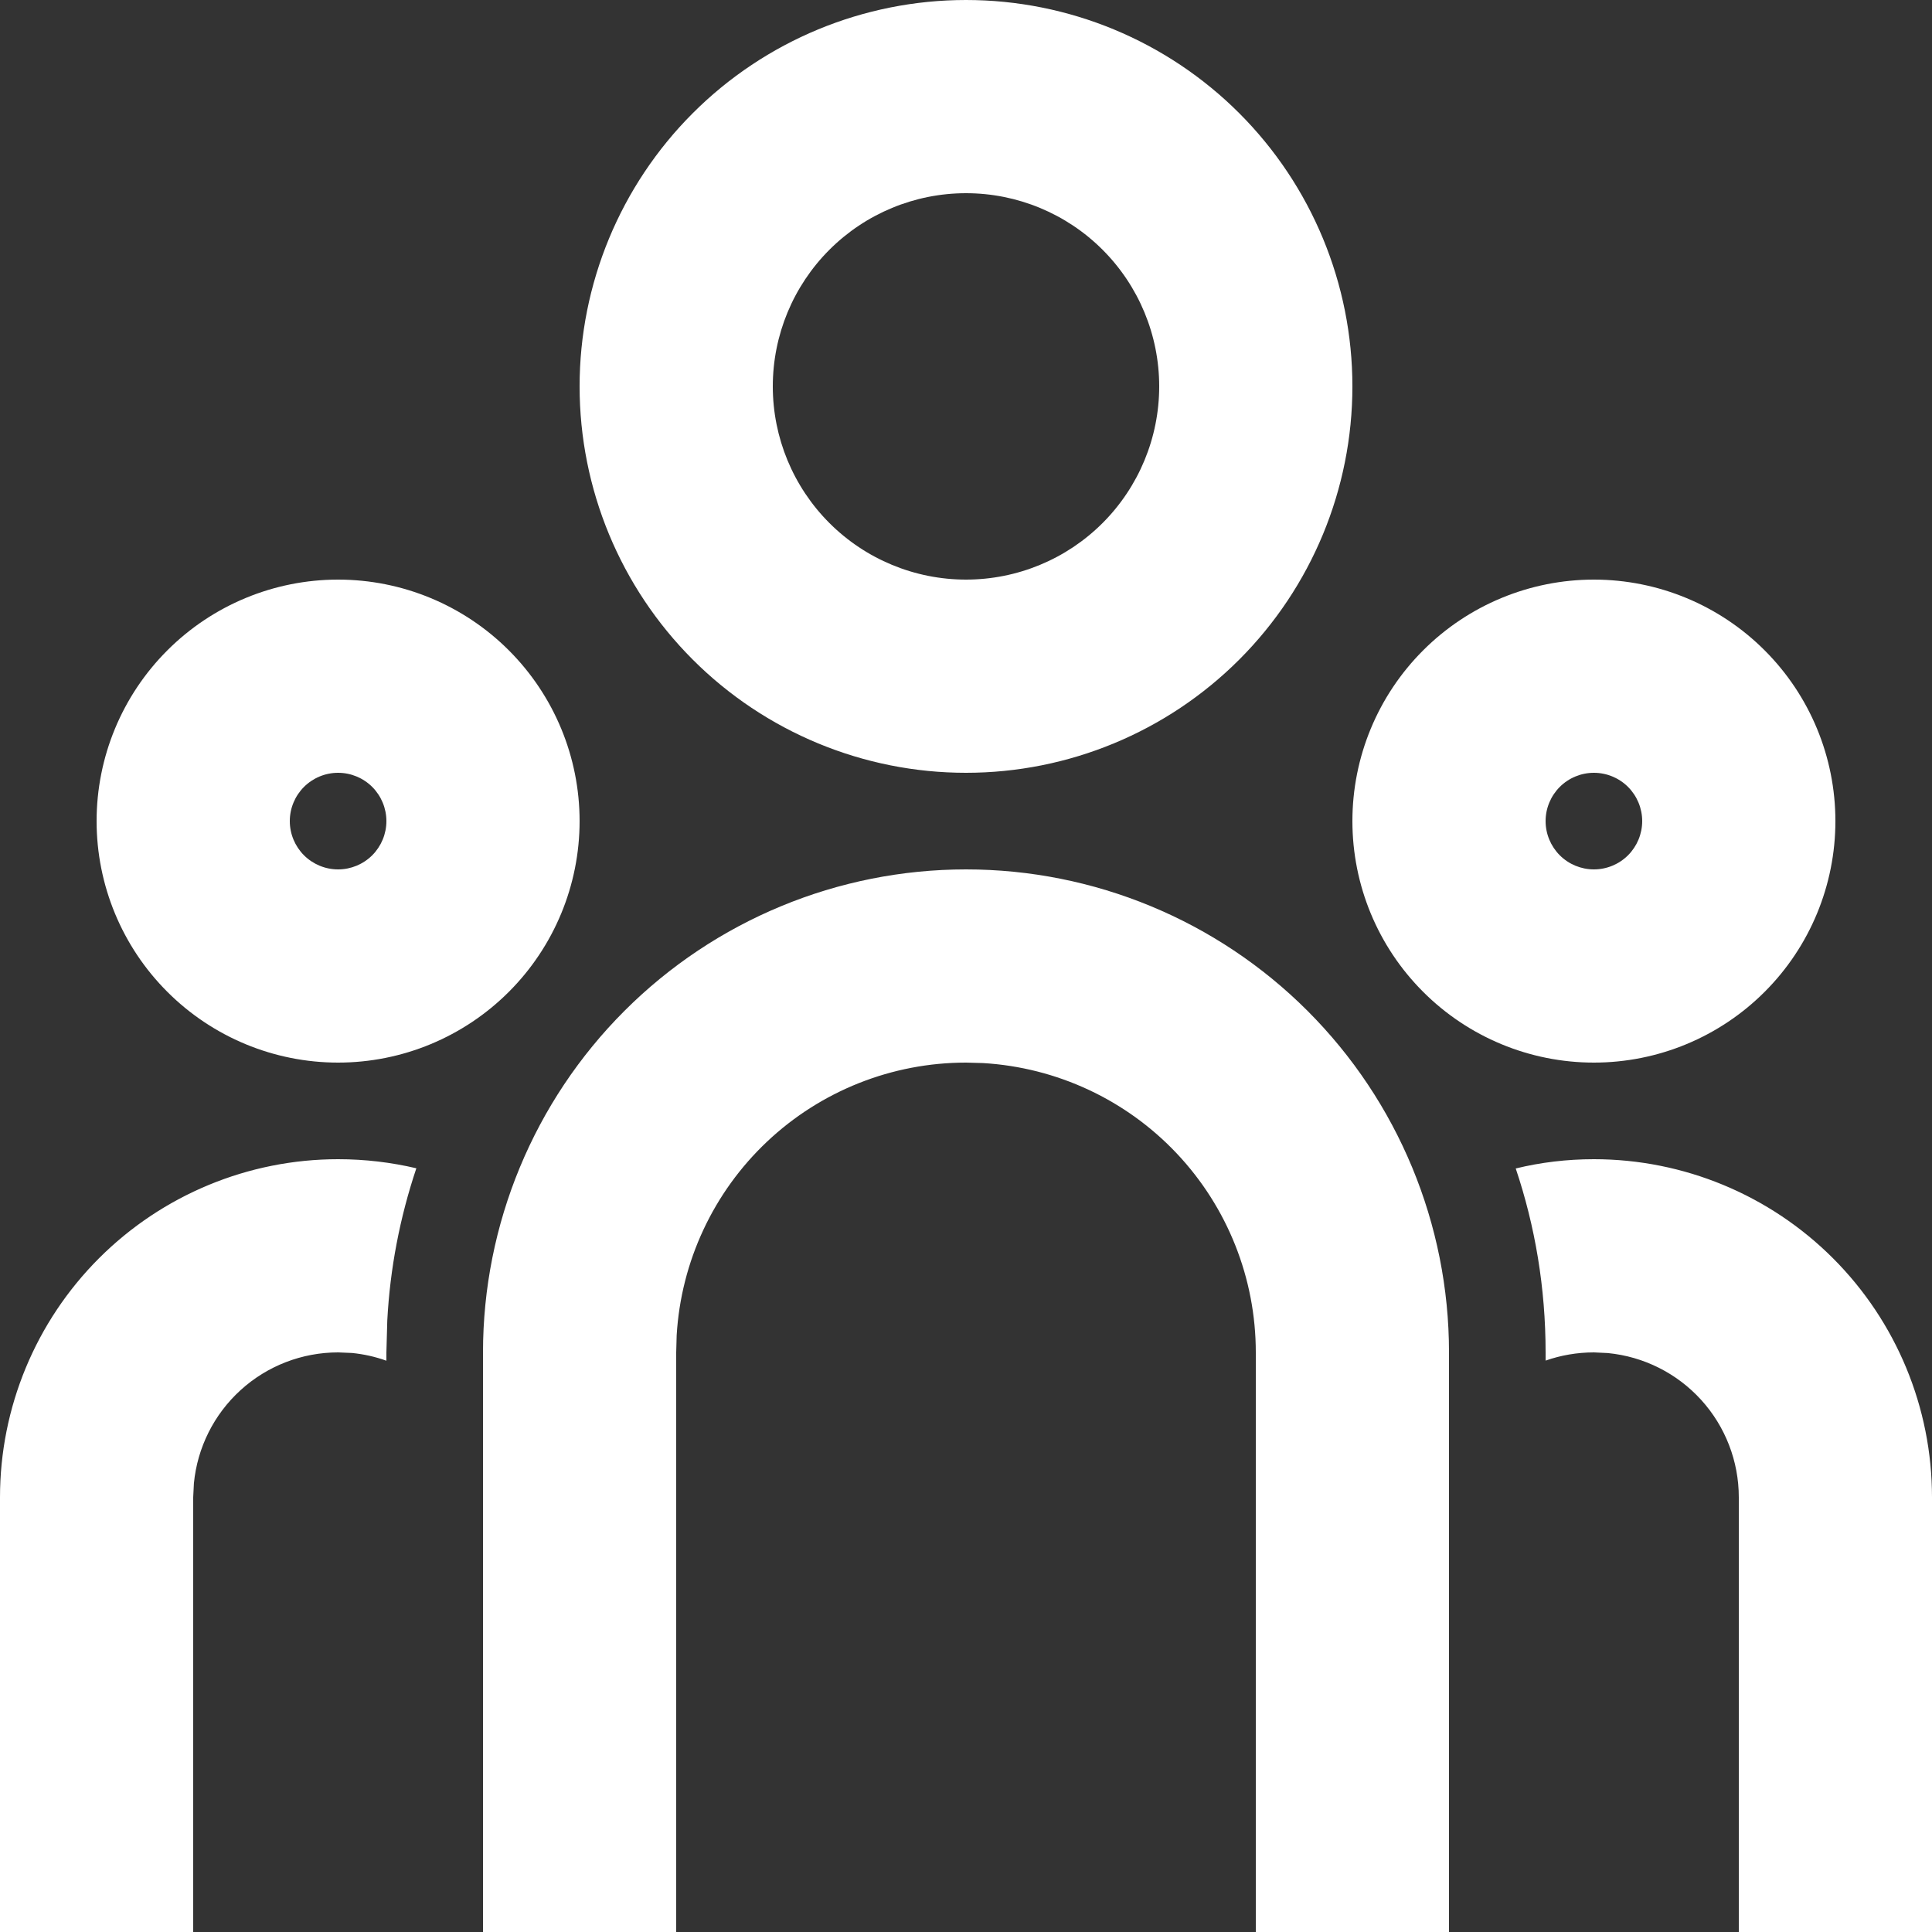
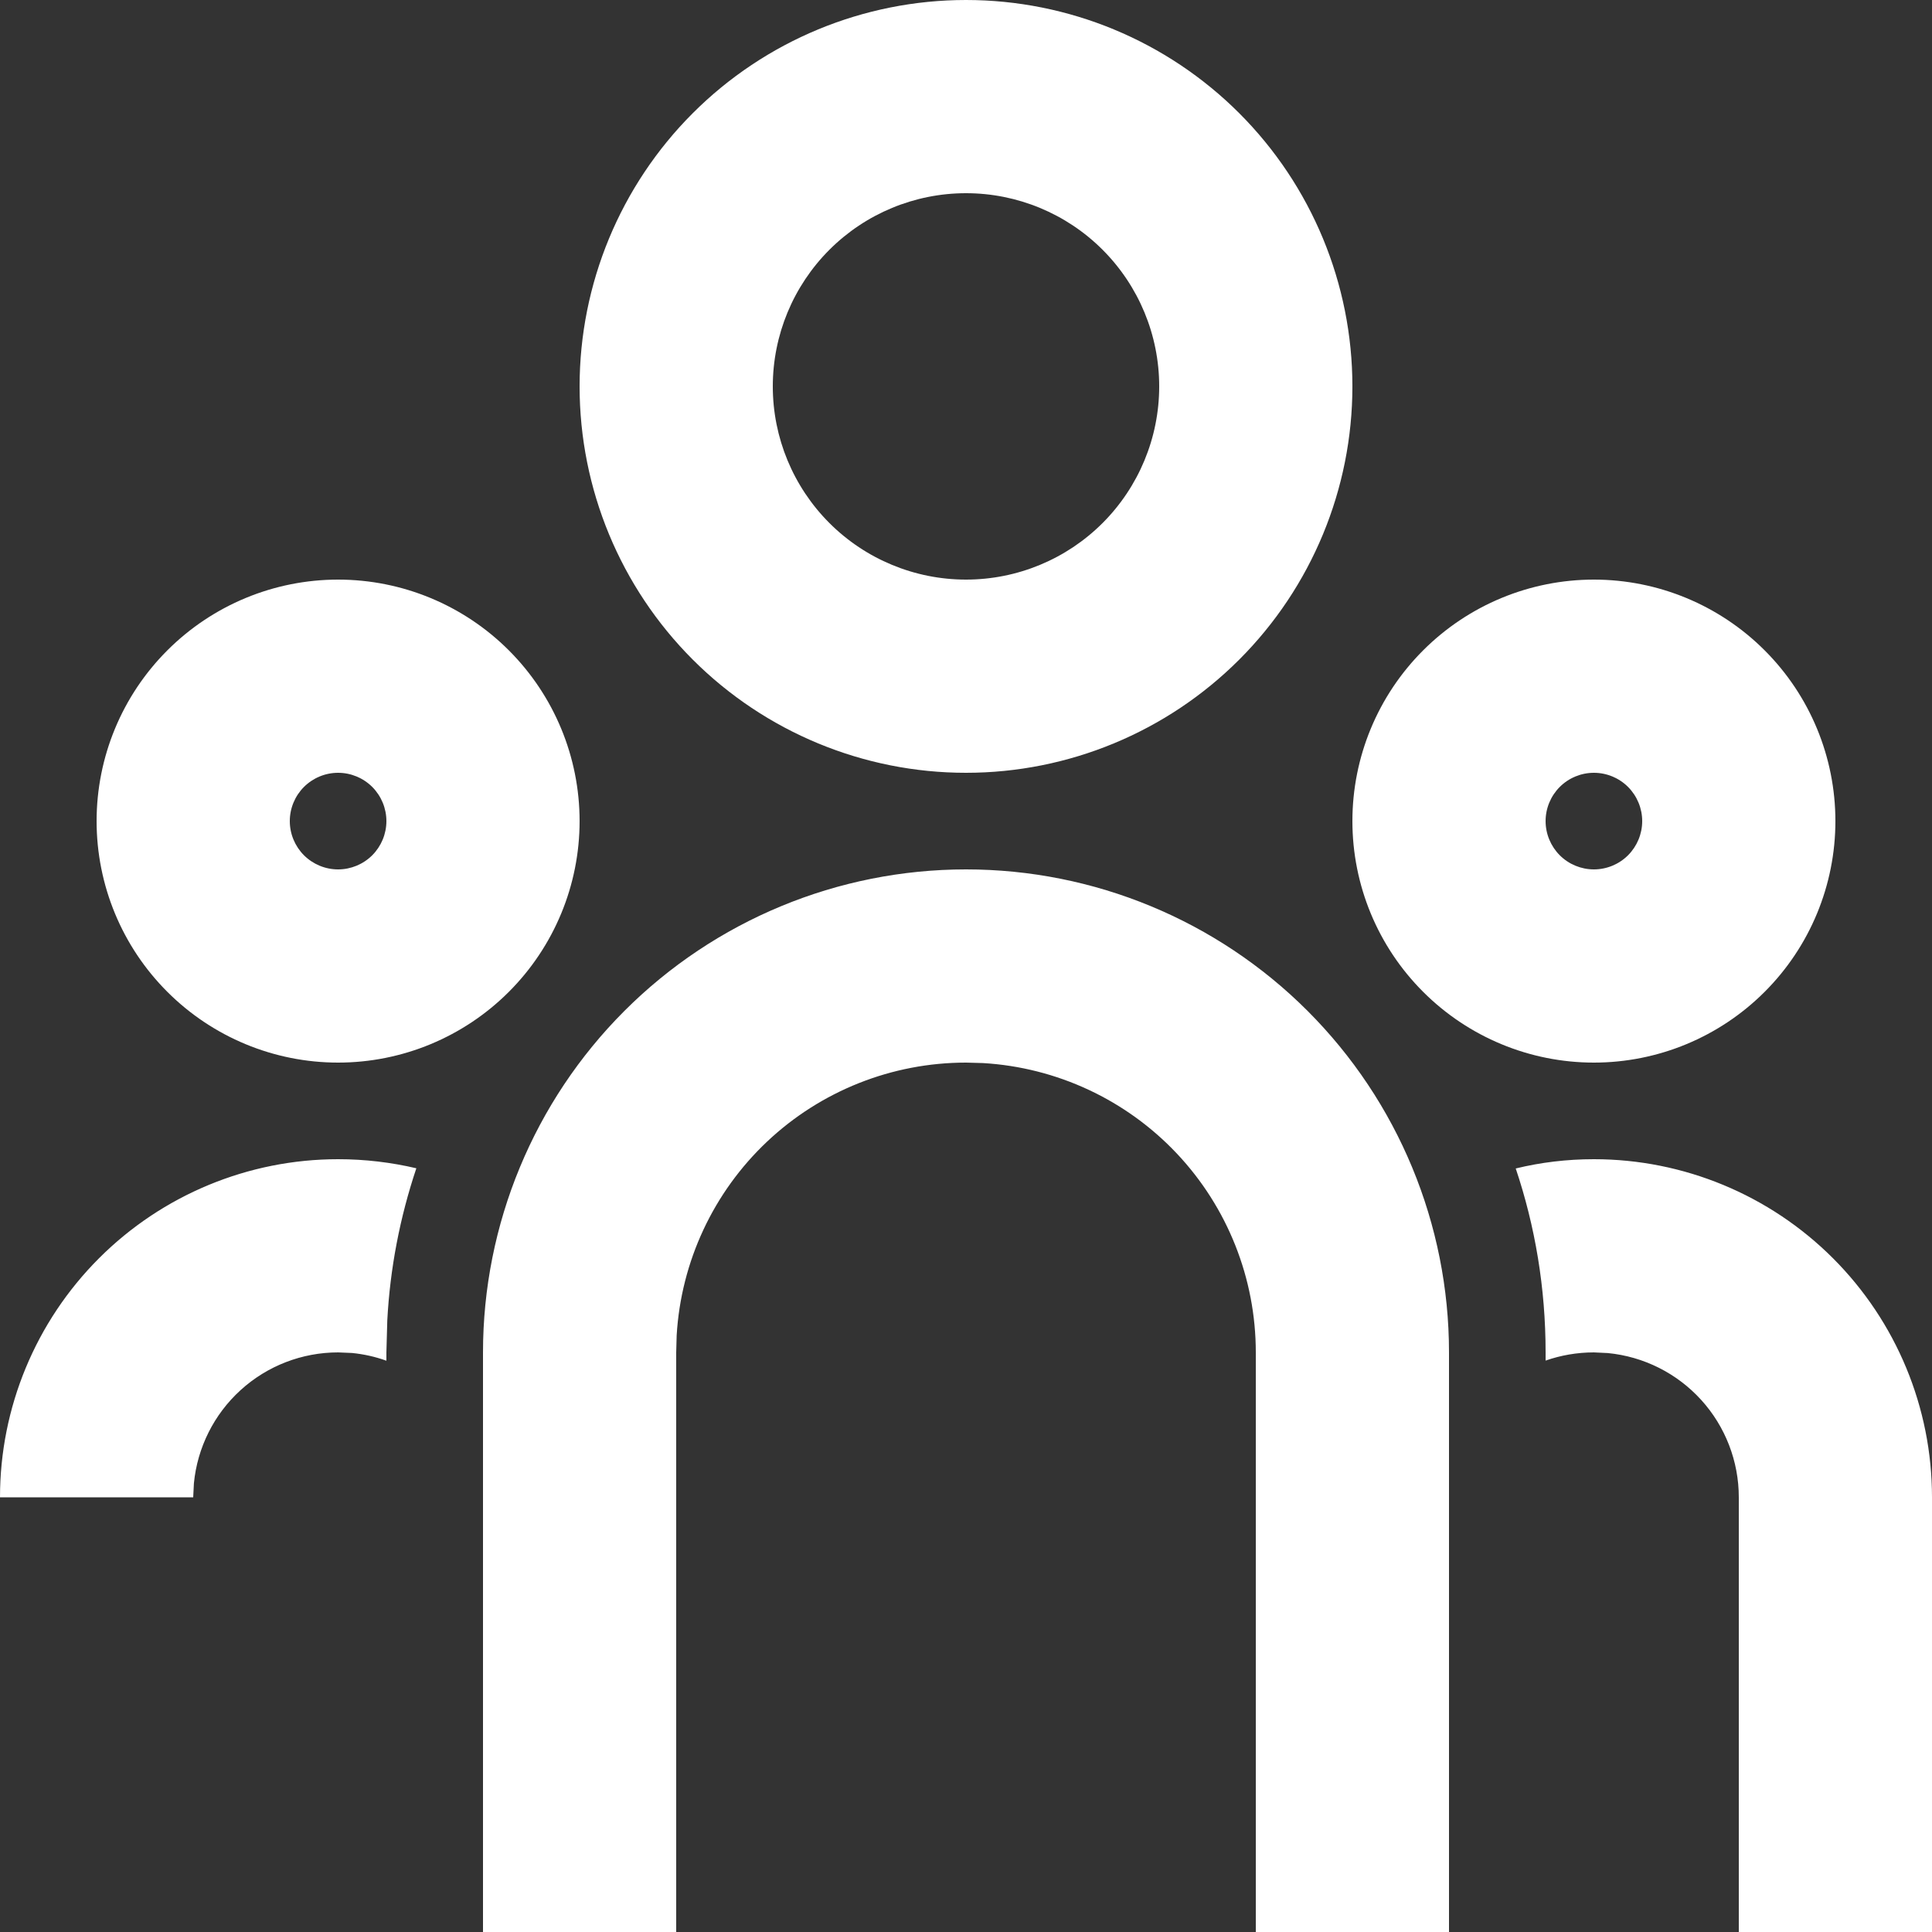
<svg xmlns="http://www.w3.org/2000/svg" width="50" height="50" viewBox="0 0 50 50" fill="none">
  <rect x="0" y="0" width="50" height="50" fill="#333333" stroke="none" />
-   <path d="M25 22.5C28.315 22.5 31.495 23.817 33.839 26.161C36.183 28.505 37.5 31.685 37.5 35V50H32.5V35C32.5 33.087 31.769 31.246 30.457 29.854C29.144 28.462 27.35 27.625 25.44 27.512L25 27.5C23.087 27.5 21.246 28.231 19.854 29.543C18.462 30.856 17.625 32.65 17.512 34.56L17.5 35V50H12.5V35C12.5 31.685 13.817 28.505 16.161 26.161C18.505 23.817 21.685 22.5 25 22.5ZM8.75 30C9.447 30 10.125 30.082 10.775 30.235C10.348 31.508 10.094 32.832 10.023 34.172L10 35V35.215C9.713 35.112 9.414 35.045 9.11 35.015L8.75 35C7.818 35 6.919 35.347 6.229 35.974C5.539 36.601 5.107 37.462 5.018 38.39L5 38.75V50H0V38.75C0 36.429 0.922 34.204 2.563 32.563C4.204 30.922 6.429 30 8.75 30ZM41.25 30C43.571 30 45.796 30.922 47.437 32.563C49.078 34.204 50 36.429 50 38.75V50H45V38.75C45 37.818 44.653 36.919 44.026 36.229C43.399 35.539 42.538 35.107 41.61 35.017L41.25 35C40.812 35 40.392 35.075 40 35.212V35C40 33.335 39.73 31.735 39.227 30.24C39.875 30.082 40.553 30 41.25 30ZM8.75 15C10.408 15 11.997 15.659 13.169 16.831C14.341 18.003 15 19.592 15 21.25C15 22.908 14.341 24.497 13.169 25.669C11.997 26.841 10.408 27.5 8.75 27.5C7.092 27.5 5.503 26.841 4.331 25.669C3.158 24.497 2.5 22.908 2.5 21.25C2.5 19.592 3.158 18.003 4.331 16.831C5.503 15.659 7.092 15 8.75 15ZM41.25 15C42.908 15 44.497 15.659 45.669 16.831C46.842 18.003 47.5 19.592 47.5 21.25C47.5 22.908 46.842 24.497 45.669 25.669C44.497 26.841 42.908 27.5 41.25 27.5C39.592 27.5 38.003 26.841 36.831 25.669C35.658 24.497 35 22.908 35 21.25C35 19.592 35.658 18.003 36.831 16.831C38.003 15.659 39.592 15 41.25 15ZM8.75 20C8.418 20 8.101 20.132 7.866 20.366C7.632 20.601 7.5 20.919 7.5 21.25C7.5 21.581 7.632 21.899 7.866 22.134C8.101 22.368 8.418 22.5 8.75 22.5C9.082 22.5 9.399 22.368 9.634 22.134C9.868 21.899 10 21.581 10 21.25C10 20.919 9.868 20.601 9.634 20.366C9.399 20.132 9.082 20 8.75 20ZM41.25 20C40.919 20 40.6 20.132 40.366 20.366C40.132 20.601 40 20.919 40 21.25C40 21.581 40.132 21.899 40.366 22.134C40.6 22.368 40.919 22.5 41.25 22.5C41.581 22.5 41.9 22.368 42.134 22.134C42.368 21.899 42.5 21.581 42.5 21.25C42.5 20.919 42.368 20.601 42.134 20.366C41.9 20.132 41.581 20 41.25 20ZM25 0C27.652 0 30.196 1.054 32.071 2.929C33.946 4.804 35 7.348 35 10C35 12.652 33.946 15.196 32.071 17.071C30.196 18.946 27.652 20 25 20C22.348 20 19.804 18.946 17.929 17.071C16.054 15.196 15 12.652 15 10C15 7.348 16.054 4.804 17.929 2.929C19.804 1.054 22.348 0 25 0ZM25 5C23.674 5 22.402 5.527 21.465 6.464C20.527 7.402 20 8.674 20 10C20 11.326 20.527 12.598 21.465 13.536C22.402 14.473 23.674 15 25 15C26.326 15 27.598 14.473 28.535 13.536C29.473 12.598 30 11.326 30 10C30 8.674 29.473 7.402 28.535 6.464C27.598 5.527 26.326 5 25 5Z" fill="white" />
+   <path d="M25 22.5C28.315 22.5 31.495 23.817 33.839 26.161C36.183 28.505 37.5 31.685 37.5 35V50H32.5V35C32.5 33.087 31.769 31.246 30.457 29.854C29.144 28.462 27.35 27.625 25.44 27.512L25 27.5C23.087 27.5 21.246 28.231 19.854 29.543C18.462 30.856 17.625 32.65 17.512 34.56L17.5 35V50H12.5V35C12.5 31.685 13.817 28.505 16.161 26.161C18.505 23.817 21.685 22.5 25 22.5ZM8.75 30C9.447 30 10.125 30.082 10.775 30.235C10.348 31.508 10.094 32.832 10.023 34.172L10 35V35.215C9.713 35.112 9.414 35.045 9.11 35.015L8.75 35C7.818 35 6.919 35.347 6.229 35.974C5.539 36.601 5.107 37.462 5.018 38.39L5 38.75H0V38.75C0 36.429 0.922 34.204 2.563 32.563C4.204 30.922 6.429 30 8.75 30ZM41.25 30C43.571 30 45.796 30.922 47.437 32.563C49.078 34.204 50 36.429 50 38.75V50H45V38.75C45 37.818 44.653 36.919 44.026 36.229C43.399 35.539 42.538 35.107 41.61 35.017L41.25 35C40.812 35 40.392 35.075 40 35.212V35C40 33.335 39.73 31.735 39.227 30.24C39.875 30.082 40.553 30 41.25 30ZM8.75 15C10.408 15 11.997 15.659 13.169 16.831C14.341 18.003 15 19.592 15 21.25C15 22.908 14.341 24.497 13.169 25.669C11.997 26.841 10.408 27.5 8.75 27.5C7.092 27.5 5.503 26.841 4.331 25.669C3.158 24.497 2.5 22.908 2.5 21.25C2.5 19.592 3.158 18.003 4.331 16.831C5.503 15.659 7.092 15 8.75 15ZM41.25 15C42.908 15 44.497 15.659 45.669 16.831C46.842 18.003 47.5 19.592 47.5 21.25C47.5 22.908 46.842 24.497 45.669 25.669C44.497 26.841 42.908 27.5 41.25 27.5C39.592 27.5 38.003 26.841 36.831 25.669C35.658 24.497 35 22.908 35 21.25C35 19.592 35.658 18.003 36.831 16.831C38.003 15.659 39.592 15 41.25 15ZM8.75 20C8.418 20 8.101 20.132 7.866 20.366C7.632 20.601 7.5 20.919 7.5 21.25C7.5 21.581 7.632 21.899 7.866 22.134C8.101 22.368 8.418 22.5 8.75 22.5C9.082 22.5 9.399 22.368 9.634 22.134C9.868 21.899 10 21.581 10 21.25C10 20.919 9.868 20.601 9.634 20.366C9.399 20.132 9.082 20 8.75 20ZM41.25 20C40.919 20 40.6 20.132 40.366 20.366C40.132 20.601 40 20.919 40 21.25C40 21.581 40.132 21.899 40.366 22.134C40.6 22.368 40.919 22.5 41.25 22.5C41.581 22.5 41.9 22.368 42.134 22.134C42.368 21.899 42.5 21.581 42.5 21.25C42.5 20.919 42.368 20.601 42.134 20.366C41.9 20.132 41.581 20 41.25 20ZM25 0C27.652 0 30.196 1.054 32.071 2.929C33.946 4.804 35 7.348 35 10C35 12.652 33.946 15.196 32.071 17.071C30.196 18.946 27.652 20 25 20C22.348 20 19.804 18.946 17.929 17.071C16.054 15.196 15 12.652 15 10C15 7.348 16.054 4.804 17.929 2.929C19.804 1.054 22.348 0 25 0ZM25 5C23.674 5 22.402 5.527 21.465 6.464C20.527 7.402 20 8.674 20 10C20 11.326 20.527 12.598 21.465 13.536C22.402 14.473 23.674 15 25 15C26.326 15 27.598 14.473 28.535 13.536C29.473 12.598 30 11.326 30 10C30 8.674 29.473 7.402 28.535 6.464C27.598 5.527 26.326 5 25 5Z" fill="white" />
</svg>